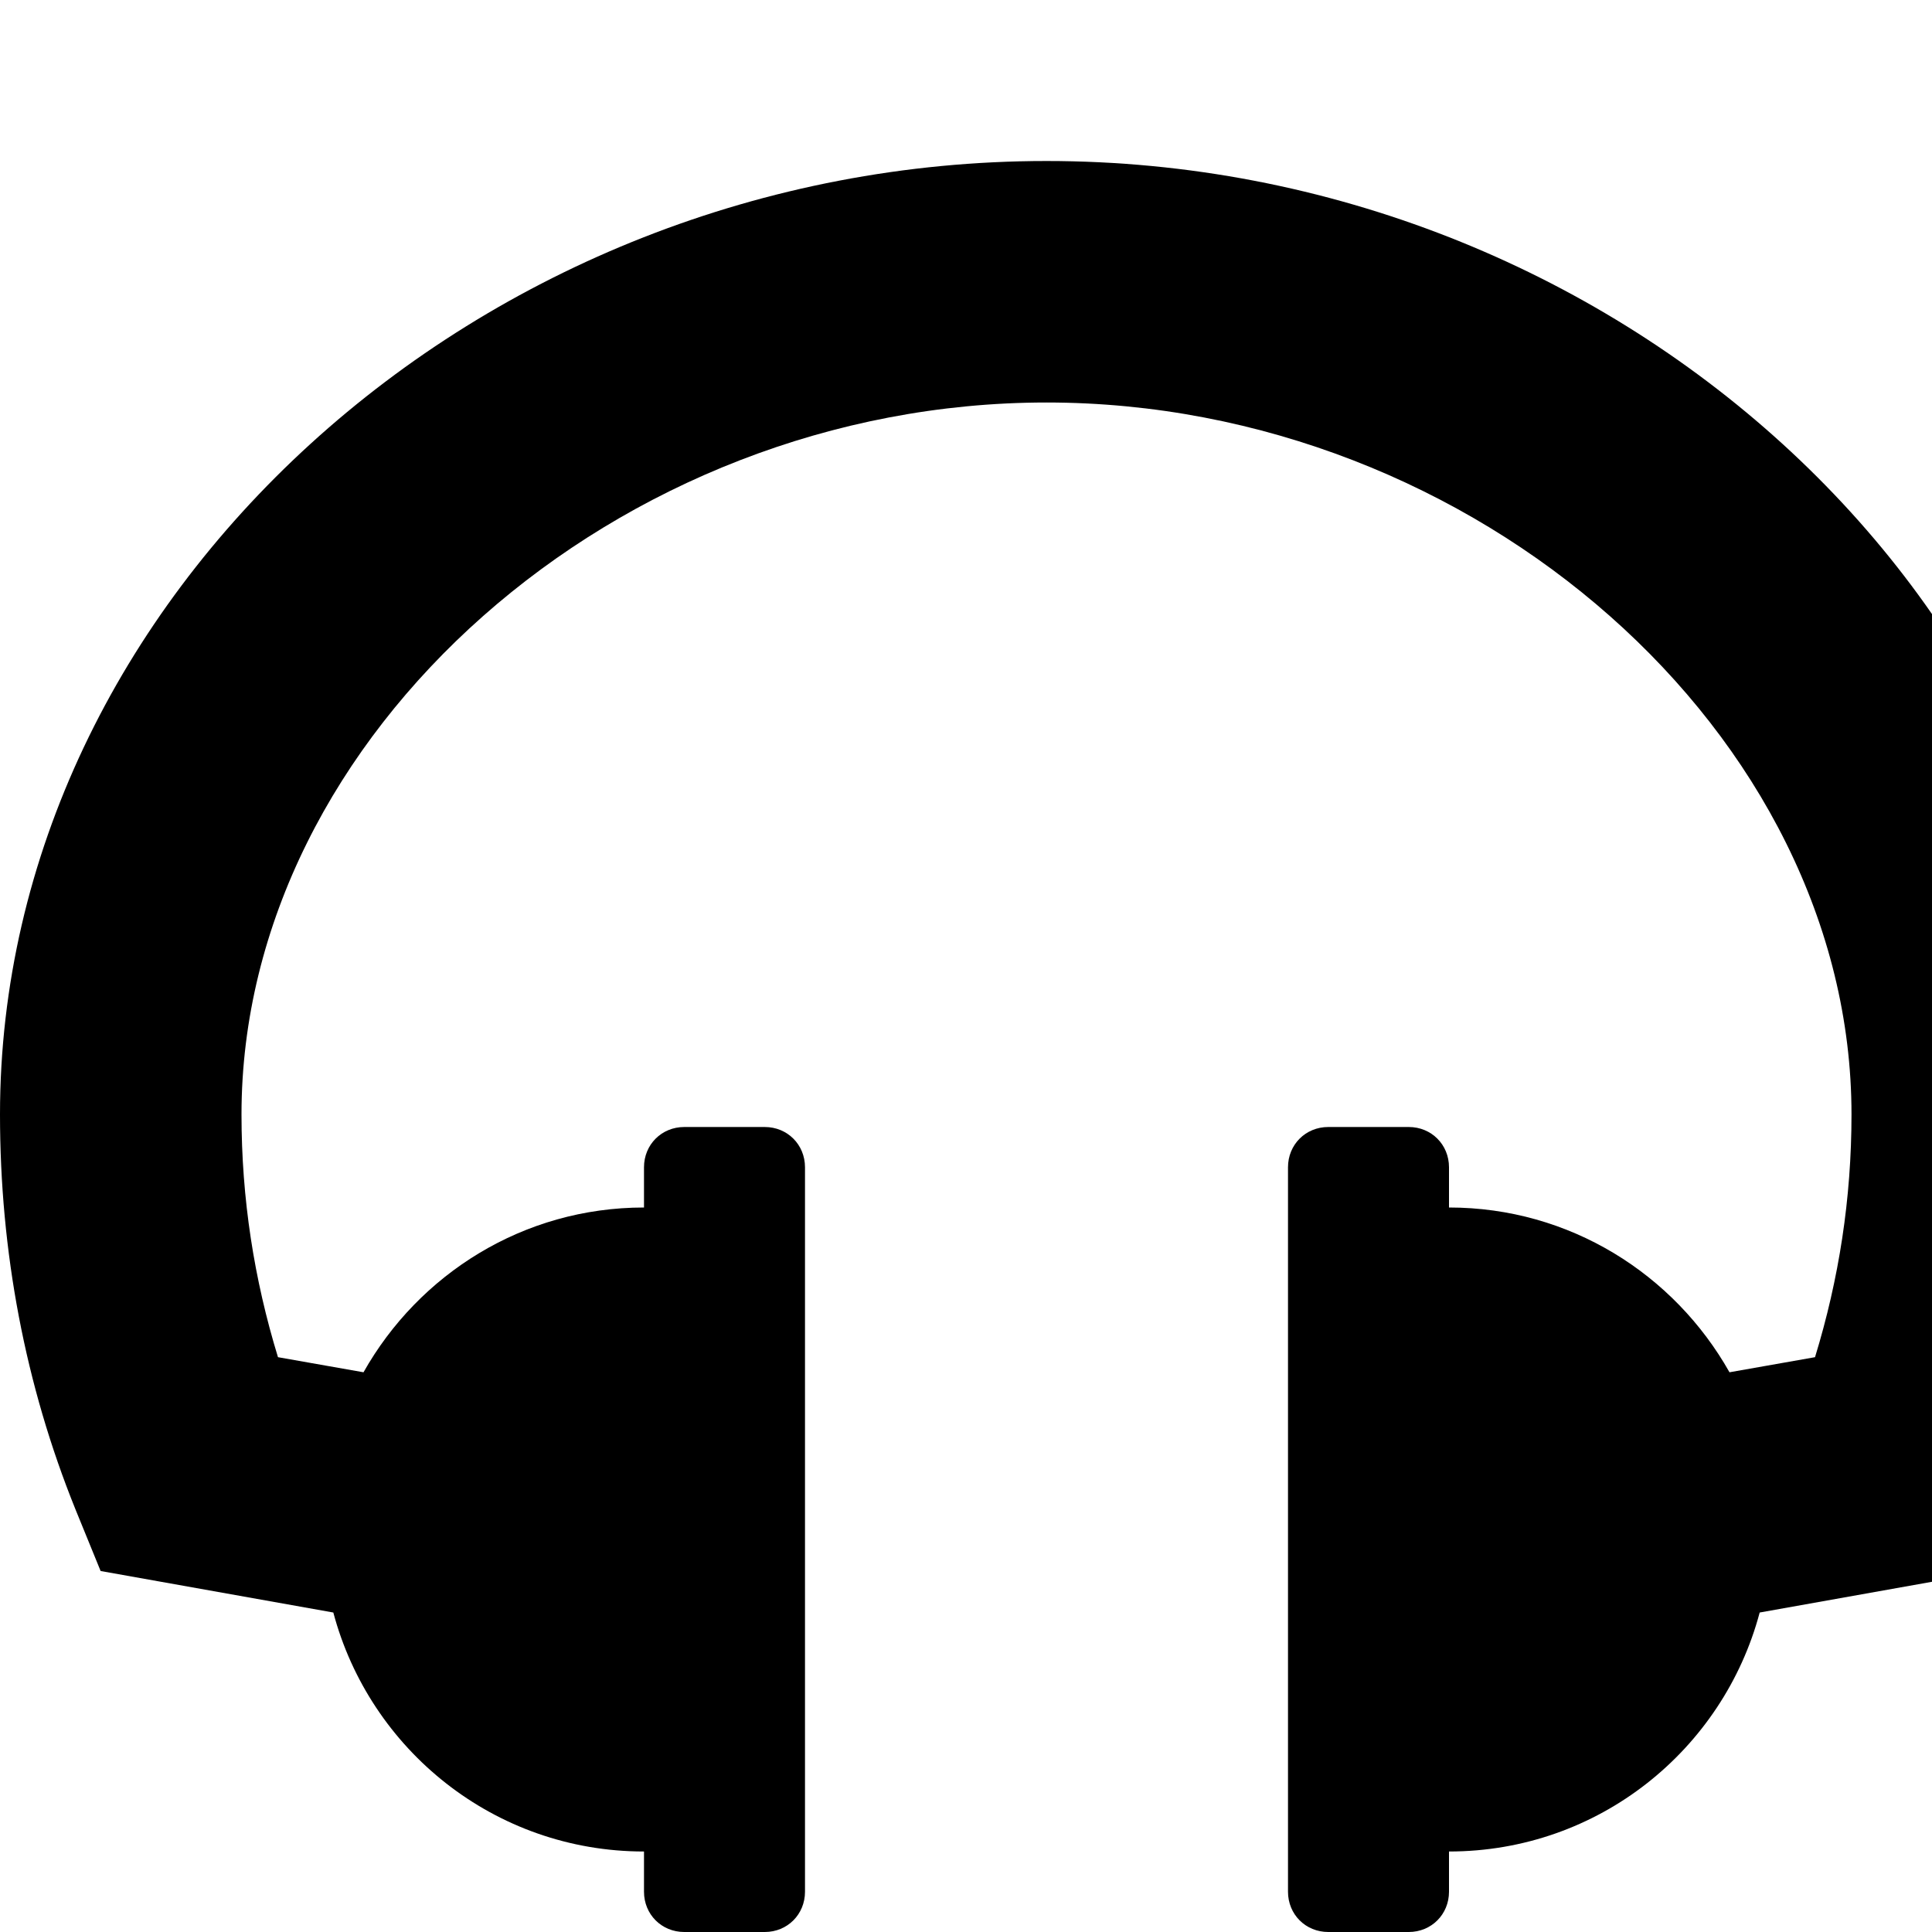
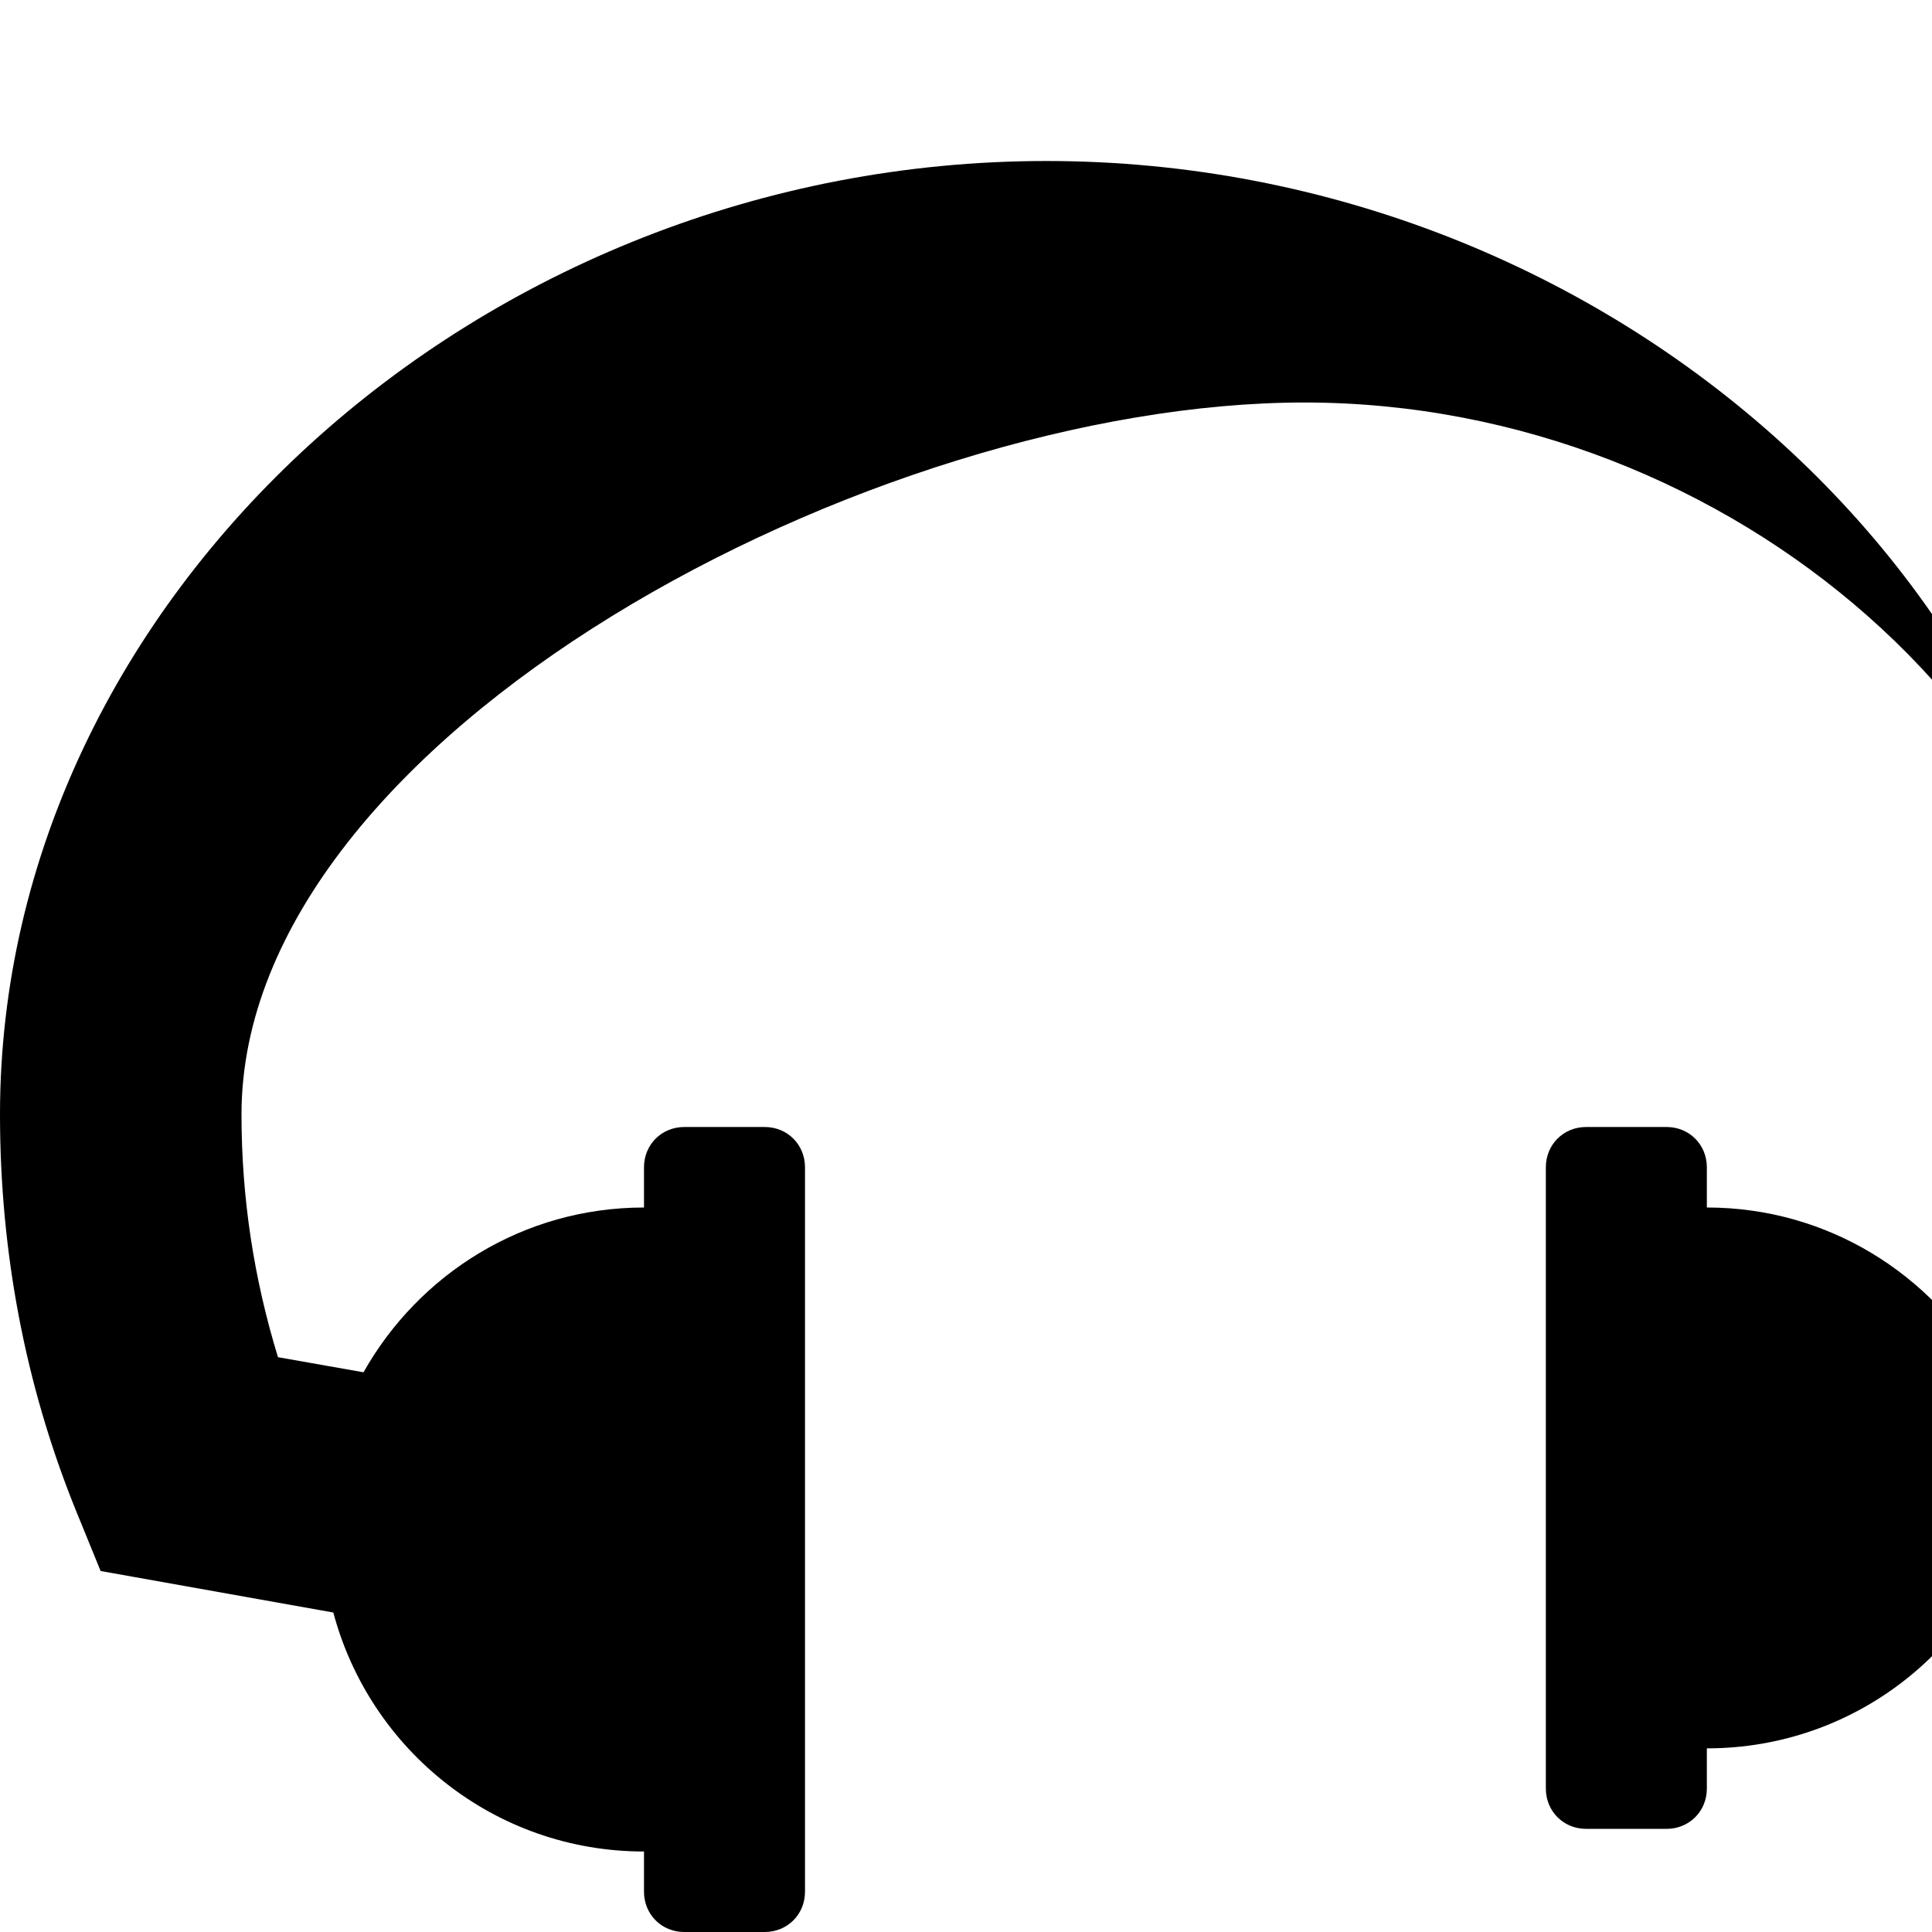
<svg xmlns="http://www.w3.org/2000/svg" width="1536" height="1536">
-   <path d="M1664 886c0 109-20 215-60 314l-20 49-185 33c-29 109-128 190-247 190v32c0 18-14 32-32 32h-64c-18 0-32-14-32-32V928c0-18 14-32 32-32h64c18 0 32 14 32 32v32c96 0 179 53 223 131l68-12c19-62 29-126 29-193 0-302-299-566-640-566S192 584 192 886c0 67 10 131 29 193l68 12c44-78 127-131 223-131v-32c0-18 14-32 32-32h64c18 0 32 14 32 32v576c0 18-14 32-32 32h-64c-18 0-32-14-32-32v-32c-119 0-218-81-247-190l-185-33-20-49C20 1101 0 995 0 886c0-411 381-758 832-758s832 347 832 758z" />
+   <path d="M1664 886c0 109-20 215-60 314c-29 109-128 190-247 190v32c0 18-14 32-32 32h-64c-18 0-32-14-32-32V928c0-18 14-32 32-32h64c18 0 32 14 32 32v32c96 0 179 53 223 131l68-12c19-62 29-126 29-193 0-302-299-566-640-566S192 584 192 886c0 67 10 131 29 193l68 12c44-78 127-131 223-131v-32c0-18 14-32 32-32h64c18 0 32 14 32 32v576c0 18-14 32-32 32h-64c-18 0-32-14-32-32v-32c-119 0-218-81-247-190l-185-33-20-49C20 1101 0 995 0 886c0-411 381-758 832-758s832 347 832 758z" />
</svg>